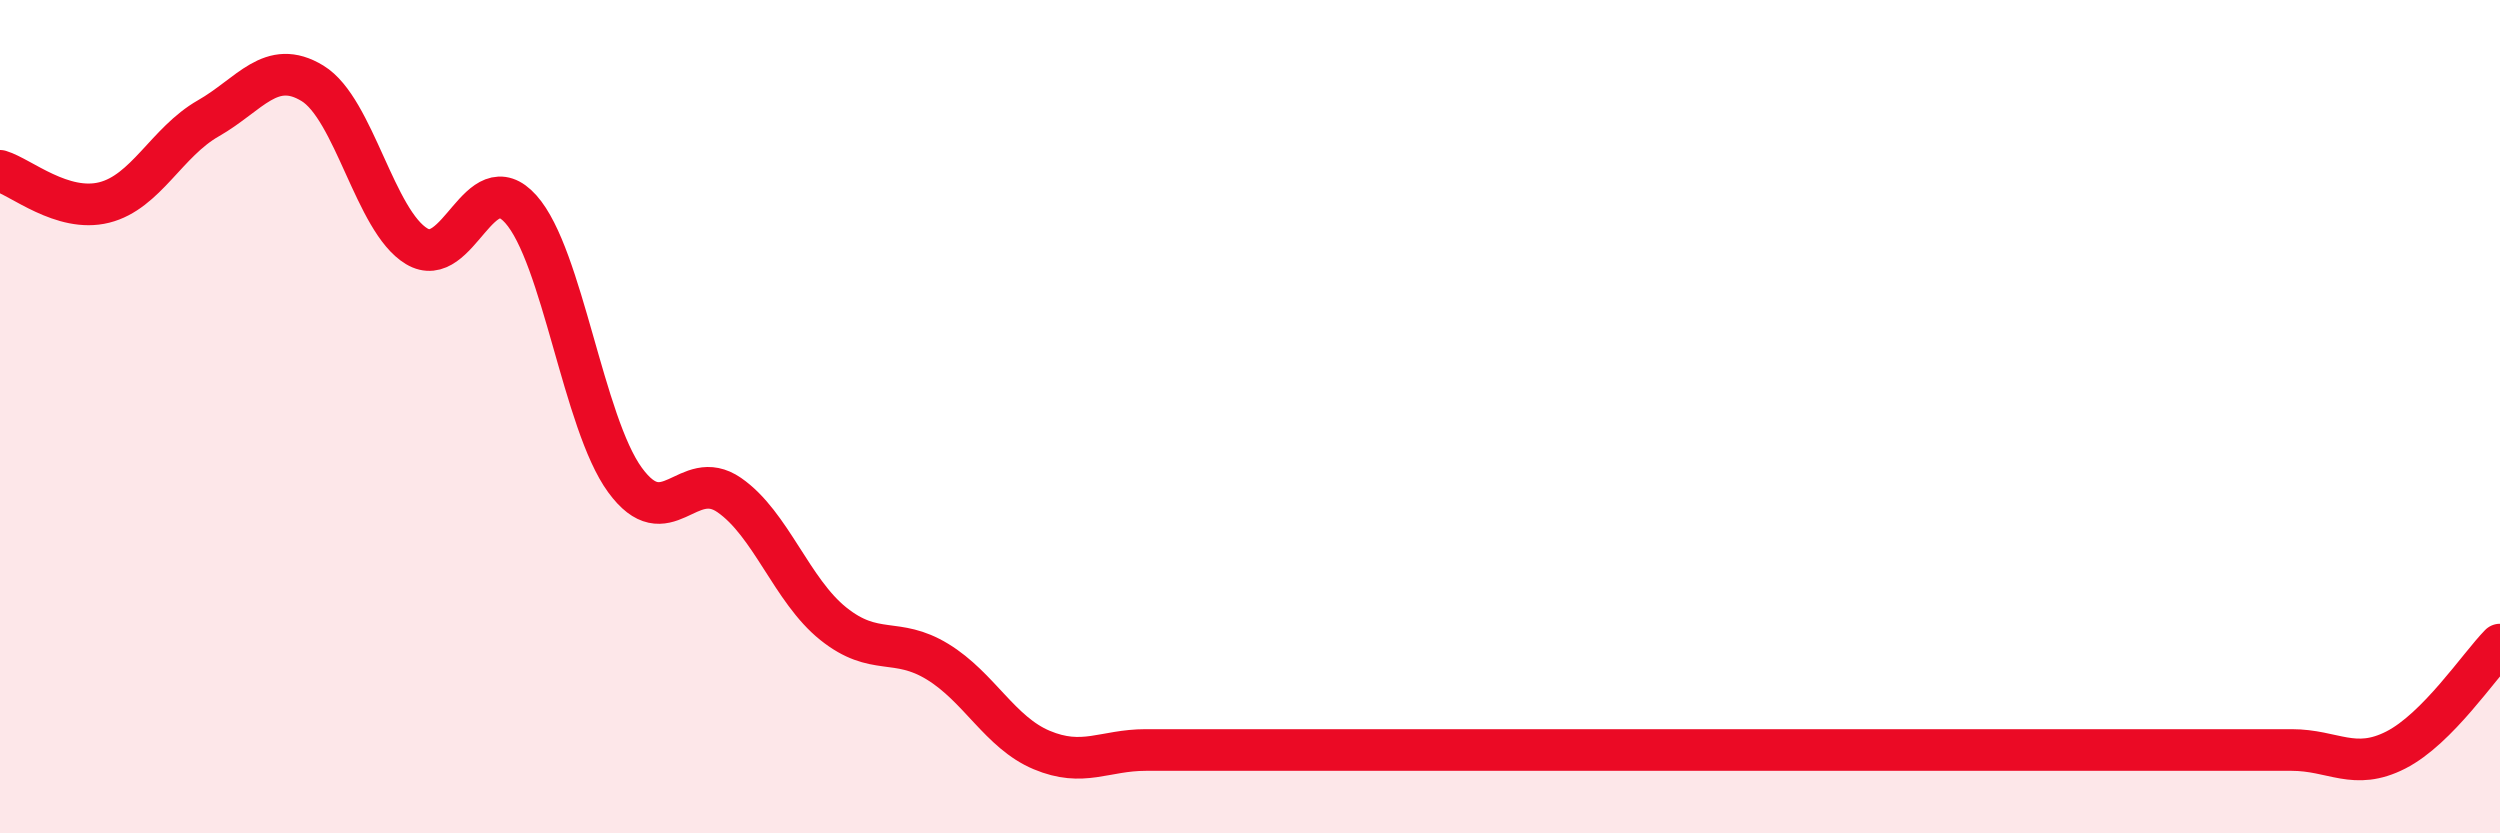
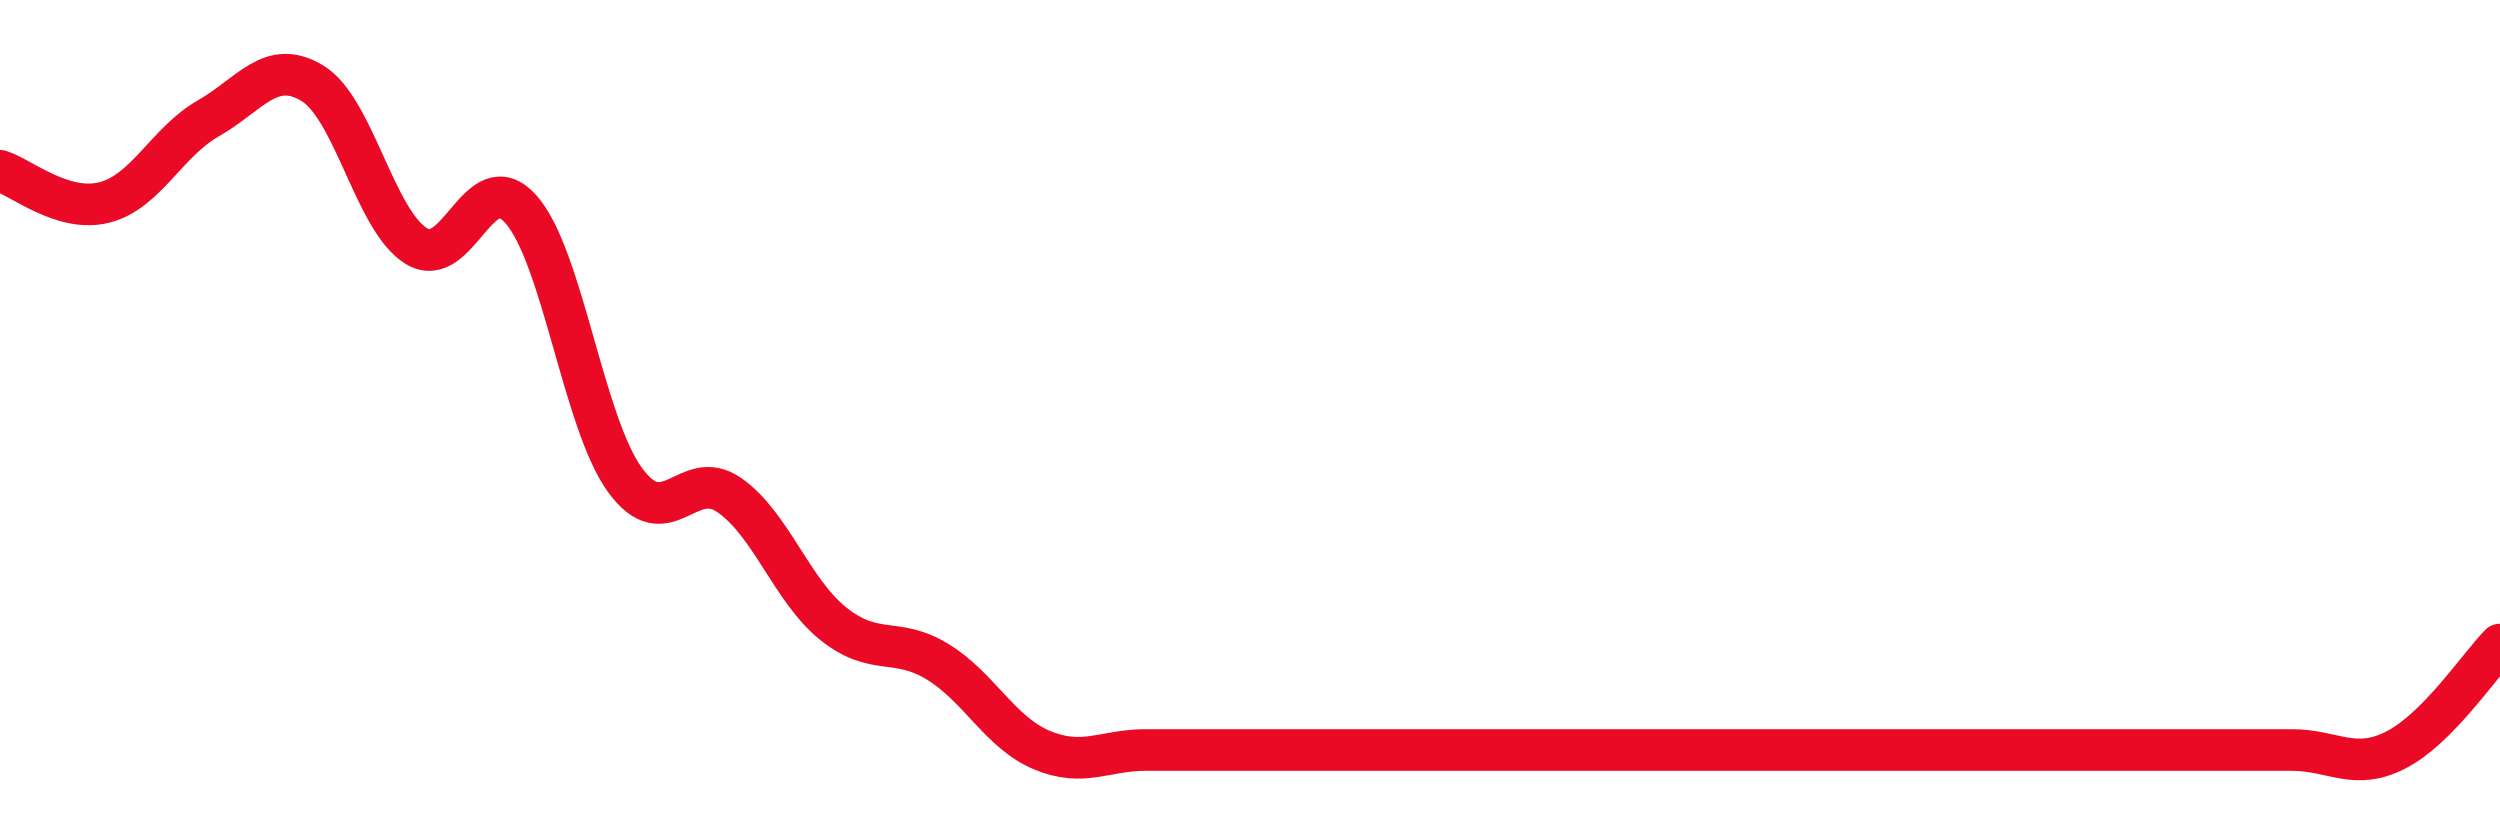
<svg xmlns="http://www.w3.org/2000/svg" width="60" height="20" viewBox="0 0 60 20">
-   <path d="M 0,4.1 C 0.5,4.25 1.5,5.11 2.5,4.86 C 3.5,4.61 4,3.41 5,2.84 C 6,2.27 6.5,1.39 7.5,2 C 8.5,2.61 9,5.31 10,5.91 C 11,6.51 11.5,3.9 12.5,5.02 C 13.5,6.14 14,10.15 15,11.52 C 16,12.89 16.5,11.19 17.5,11.88 C 18.5,12.57 19,14.17 20,14.97 C 21,15.77 21.5,15.27 22.5,15.88 C 23.5,16.49 24,17.58 25,18 C 26,18.42 26.5,18 27.5,18 C 28.5,18 29,18 30,18 C 31,18 31.5,18 32.5,18 C 33.5,18 34,18 35,18 C 36,18 36.5,18 37.5,18 C 38.5,18 39,18 40,18 C 41,18 41.5,18 42.5,18 C 43.5,18 44,18 45,18 C 46,18 46.5,18 47.5,18 C 48.5,18 49,18 50,18 C 51,18 51.5,18 52.5,18 C 53.5,18 54,18 55,18 C 56,18 56.5,18.51 57.5,18 C 58.5,17.49 59.5,15.98 60,15.47L60 20L0 20Z" fill="#EB0A25" opacity="0.1" stroke-linecap="round" stroke-linejoin="round" />
  <path d="M 0,4.1 C 0.5,4.25 1.5,5.11 2.5,4.86 C 3.5,4.61 4,3.41 5,2.84 C 6,2.27 6.5,1.39 7.5,2 C 8.5,2.61 9,5.31 10,5.91 C 11,6.51 11.5,3.9 12.5,5.02 C 13.5,6.14 14,10.15 15,11.52 C 16,12.89 16.5,11.19 17.5,11.88 C 18.5,12.57 19,14.17 20,14.97 C 21,15.77 21.5,15.27 22.5,15.88 C 23.5,16.49 24,17.58 25,18 C 26,18.42 26.5,18 27.5,18 C 28.5,18 29,18 30,18 C 31,18 31.5,18 32.5,18 C 33.5,18 34,18 35,18 C 36,18 36.5,18 37.5,18 C 38.5,18 39,18 40,18 C 41,18 41.5,18 42.5,18 C 43.5,18 44,18 45,18 C 46,18 46.5,18 47.5,18 C 48.5,18 49,18 50,18 C 51,18 51.5,18 52.5,18 C 53.5,18 54,18 55,18 C 56,18 56.5,18.51 57.5,18 C 58.5,17.49 59.5,15.98 60,15.47" stroke="#EB0A25" stroke-width="1" fill="none" stroke-linecap="round" stroke-linejoin="round" />
</svg>